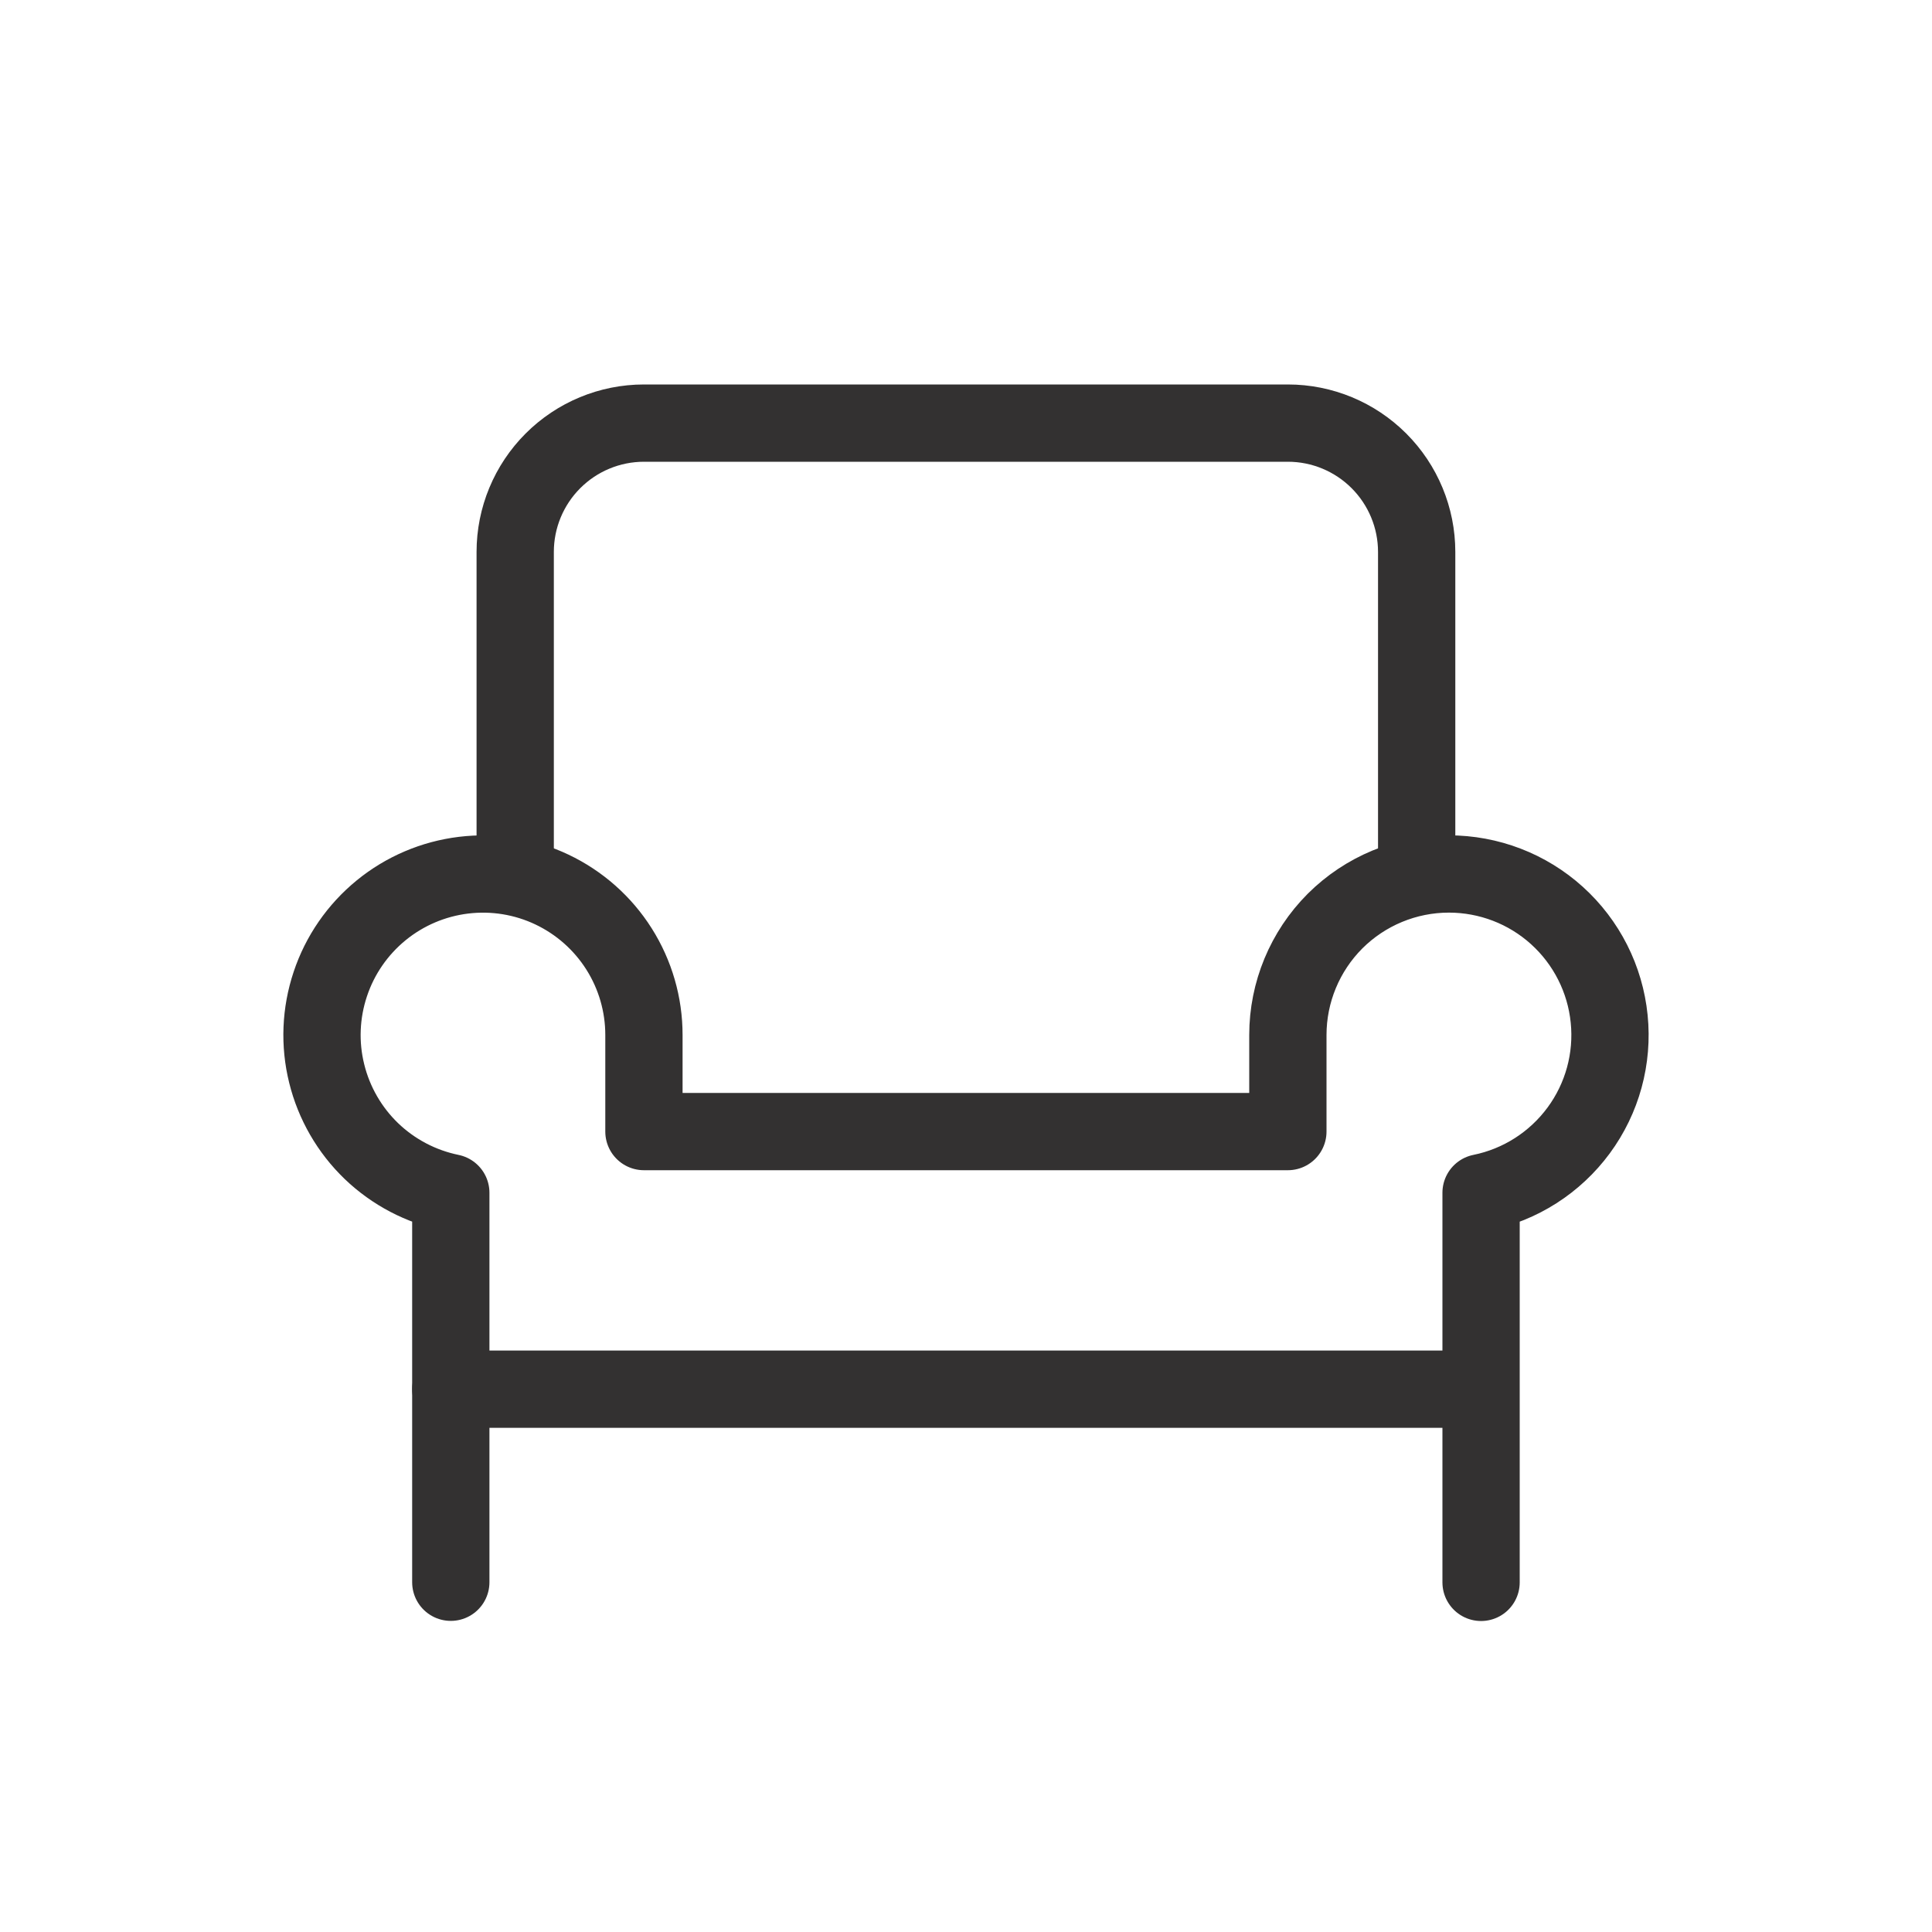
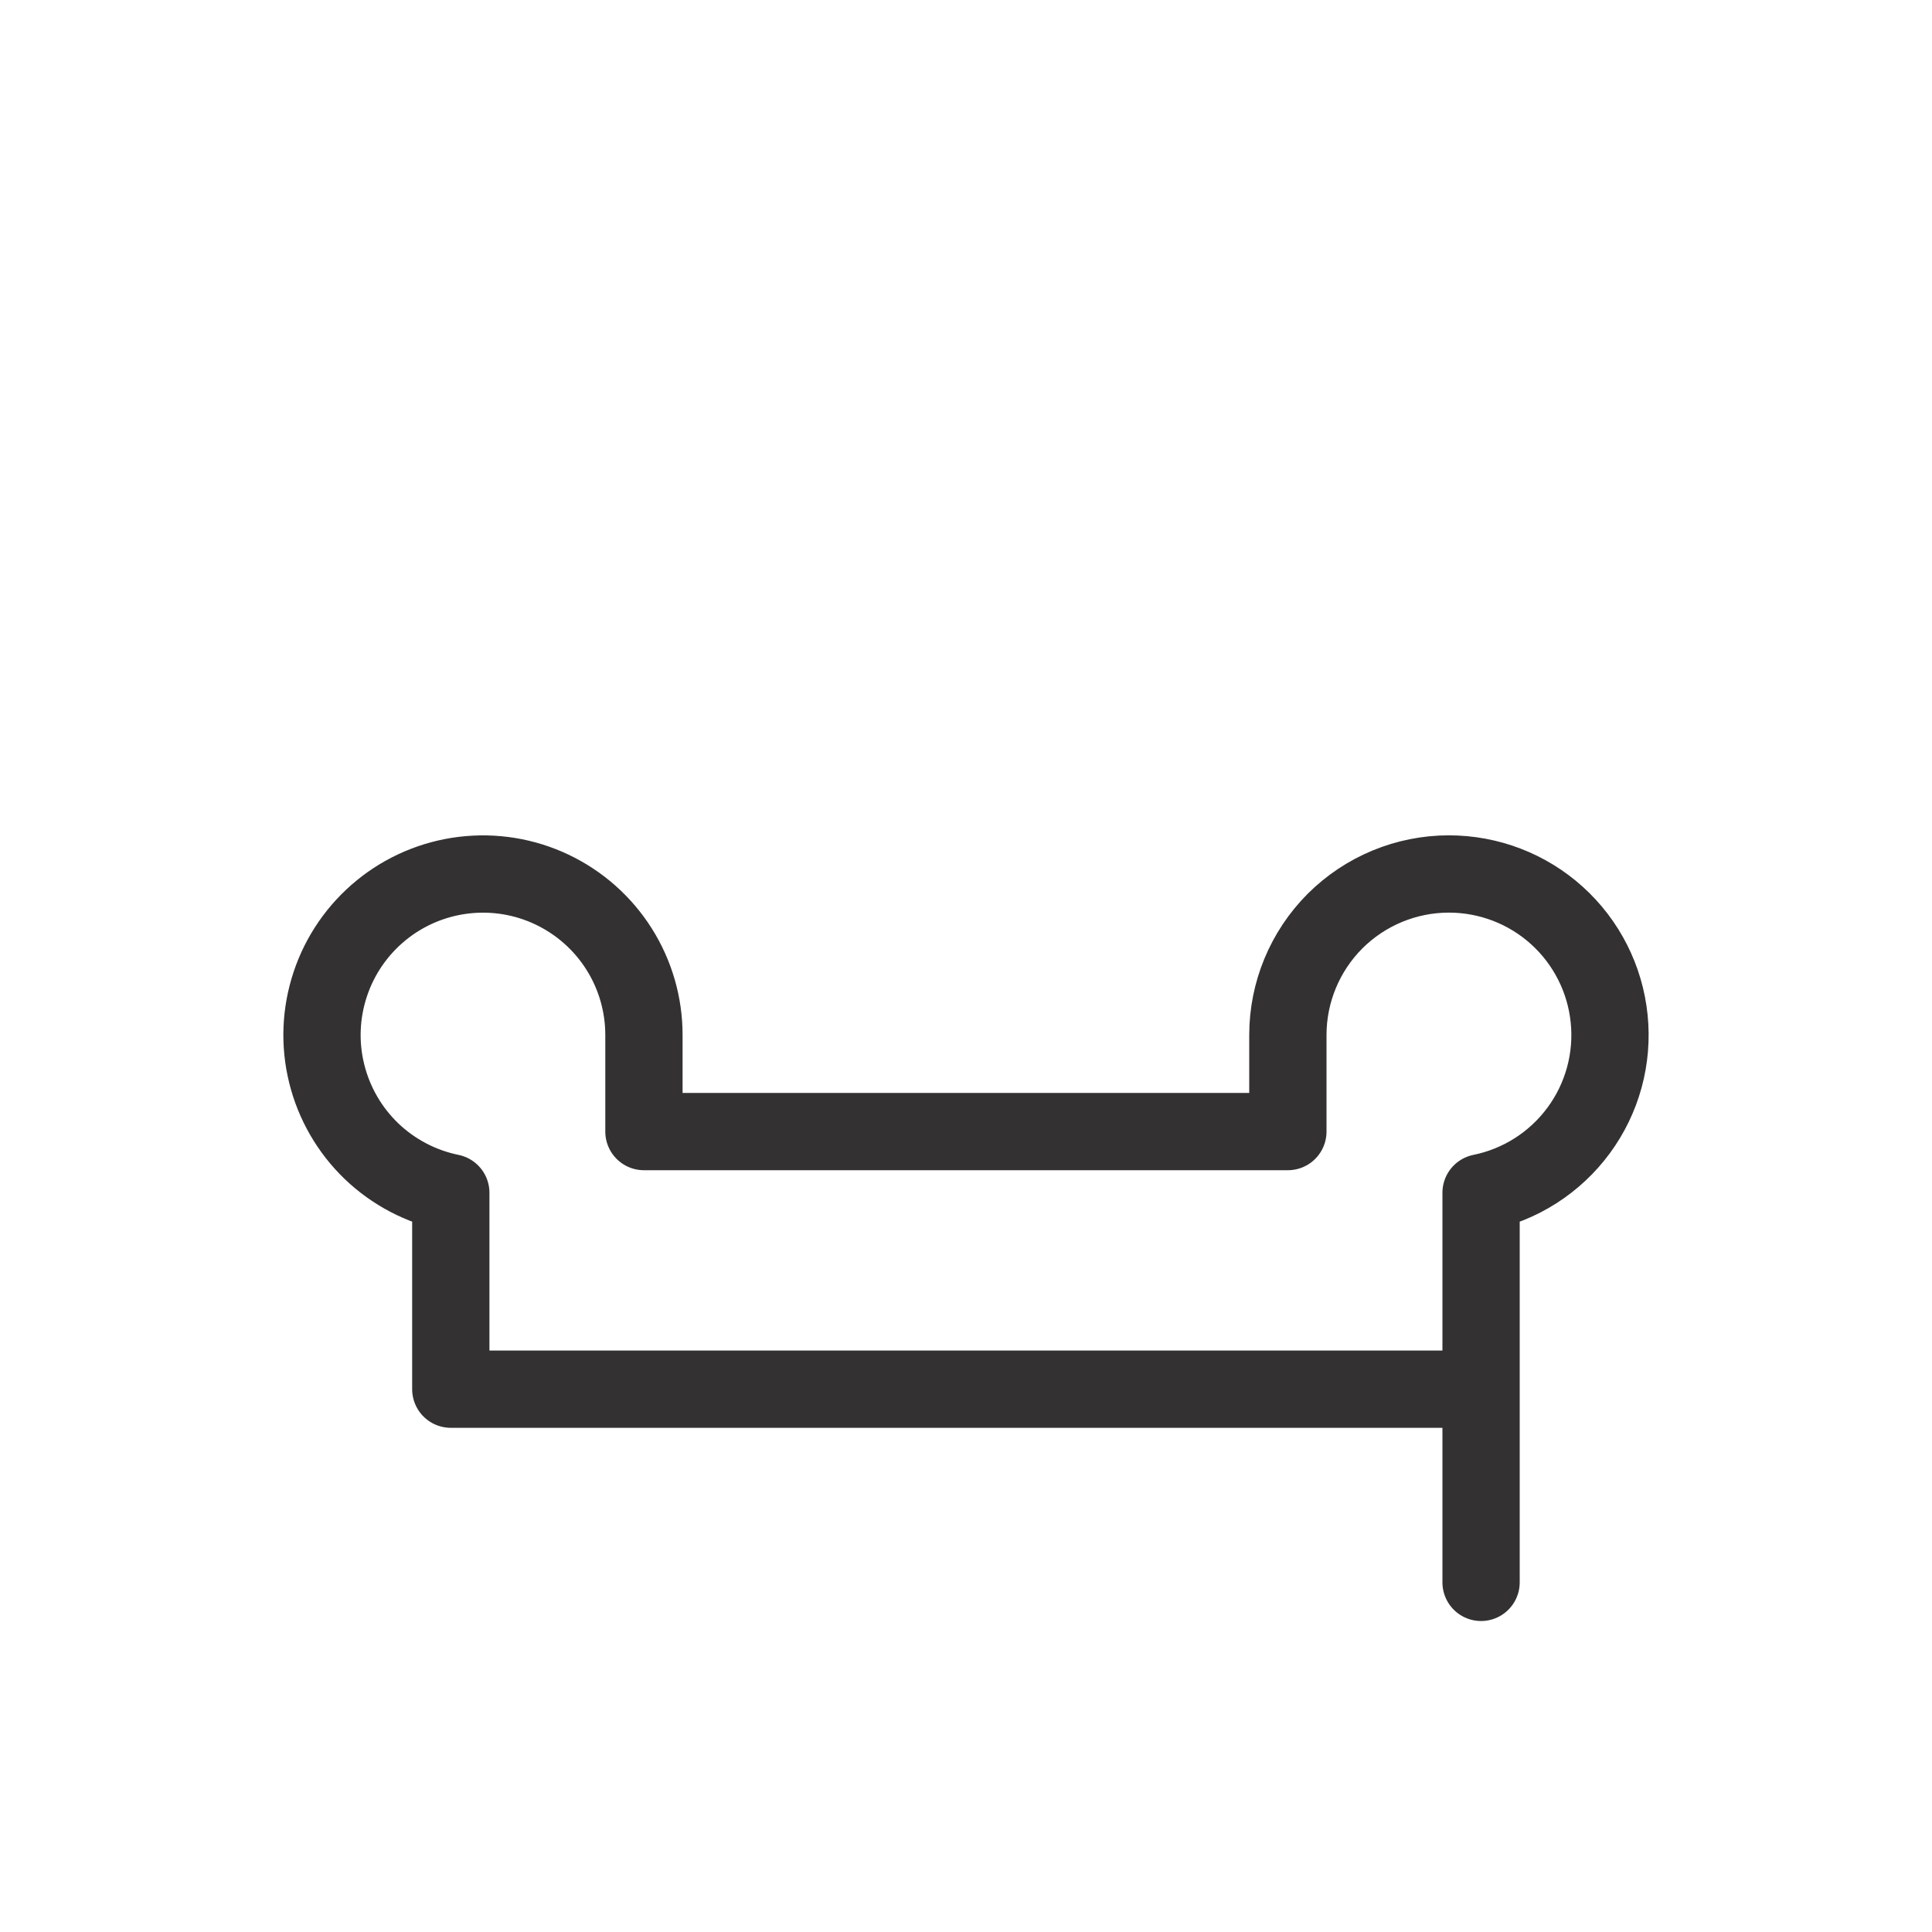
<svg xmlns="http://www.w3.org/2000/svg" width="30" height="30" viewBox="0 0 30 30" fill="none">
-   <path d="M7 21.57V24.569M8 13.57V8.57C8 8.04 8.211 7.531 8.586 7.156C8.961 6.781 9.469 6.57 10 6.57H19.998C20.529 6.57 21.037 6.781 21.412 7.156C21.787 7.531 21.998 8.04 21.998 8.57V13.57" stroke="#333131" stroke-width="1.2" stroke-linecap="round" stroke-linejoin="round" />
  <path d="M22.998 21.571H7V18.521C6.536 18.426 6.109 18.202 5.768 17.875C5.427 17.547 5.186 17.129 5.073 16.67C4.959 16.211 4.979 15.729 5.129 15.28C5.278 14.832 5.552 14.435 5.919 14.135C6.285 13.836 6.729 13.647 7.198 13.59C7.668 13.533 8.144 13.61 8.571 13.813C8.998 14.016 9.359 14.335 9.612 14.735C9.865 15.135 9.999 15.598 9.999 16.071V17.571H19.998V16.071C19.998 15.408 20.262 14.772 20.73 14.303C21.199 13.835 21.835 13.571 22.498 13.571C23.118 13.571 23.716 13.8 24.176 14.216C24.636 14.632 24.925 15.203 24.987 15.82C25.05 16.437 24.881 17.055 24.513 17.554C24.145 18.053 23.605 18.398 22.998 18.521V21.571ZM22.998 21.571V24.571" stroke="#333131" stroke-width="1.2" stroke-linecap="round" stroke-linejoin="round" />
</svg>